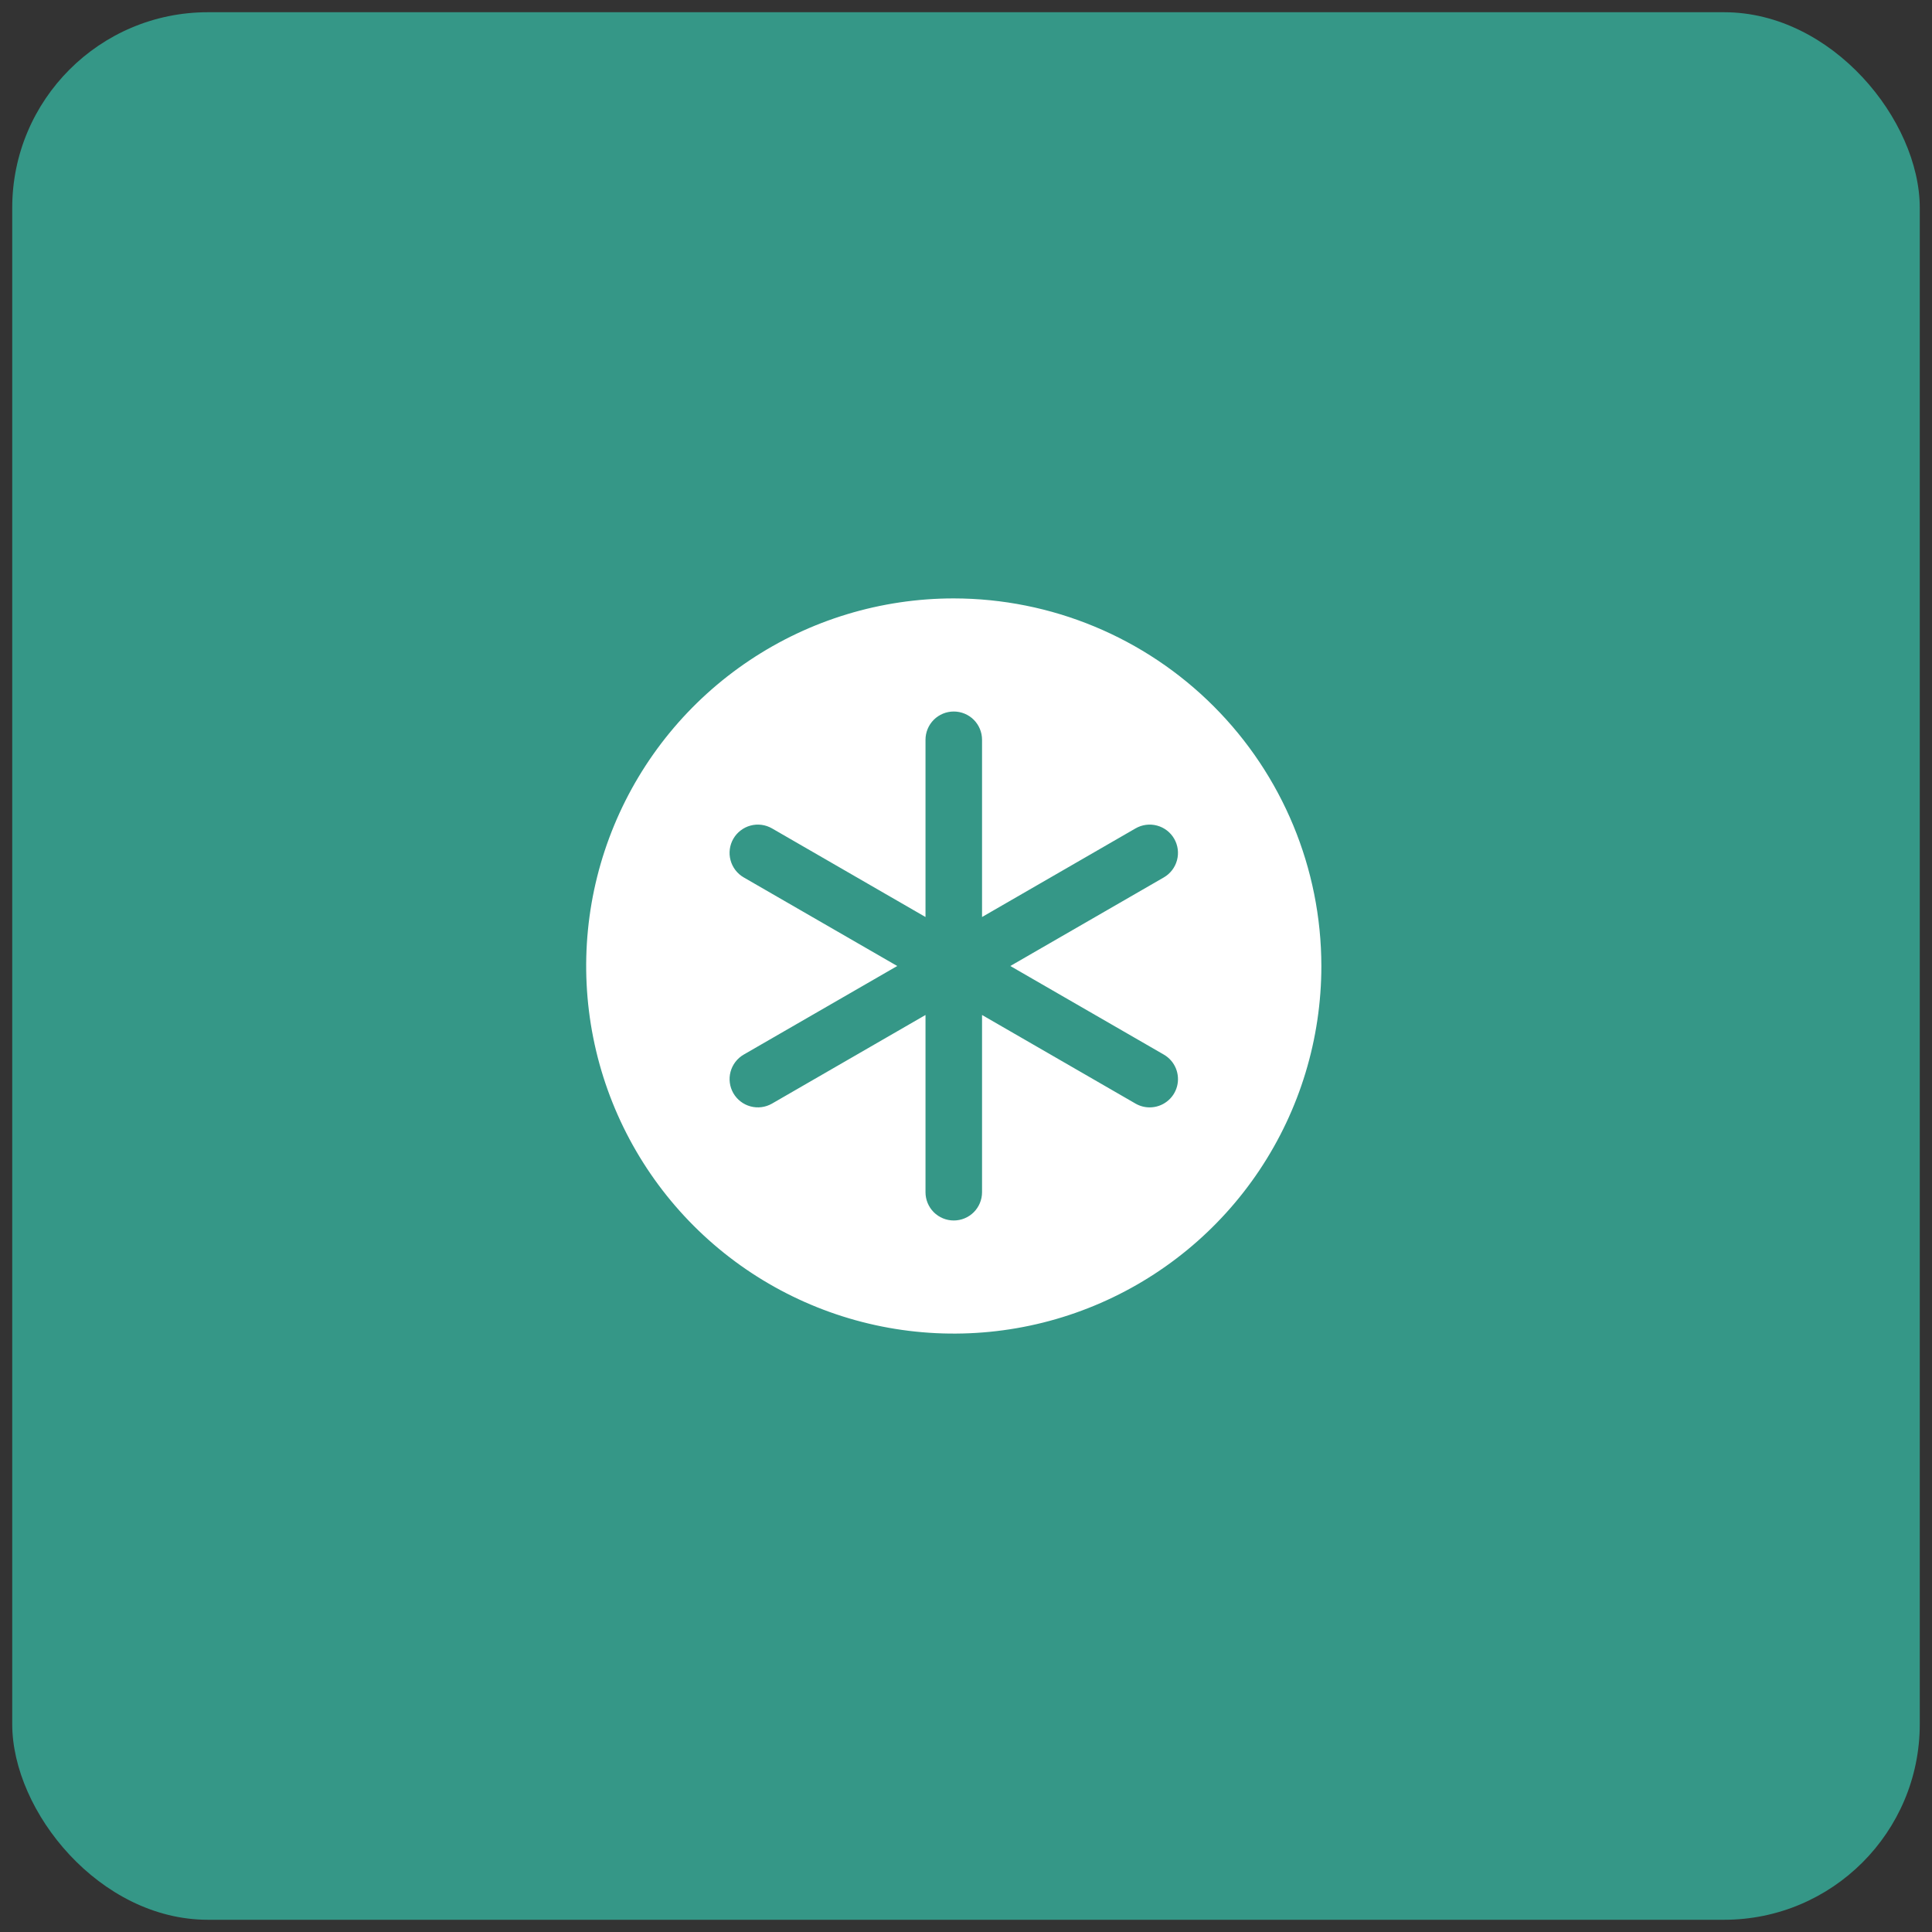
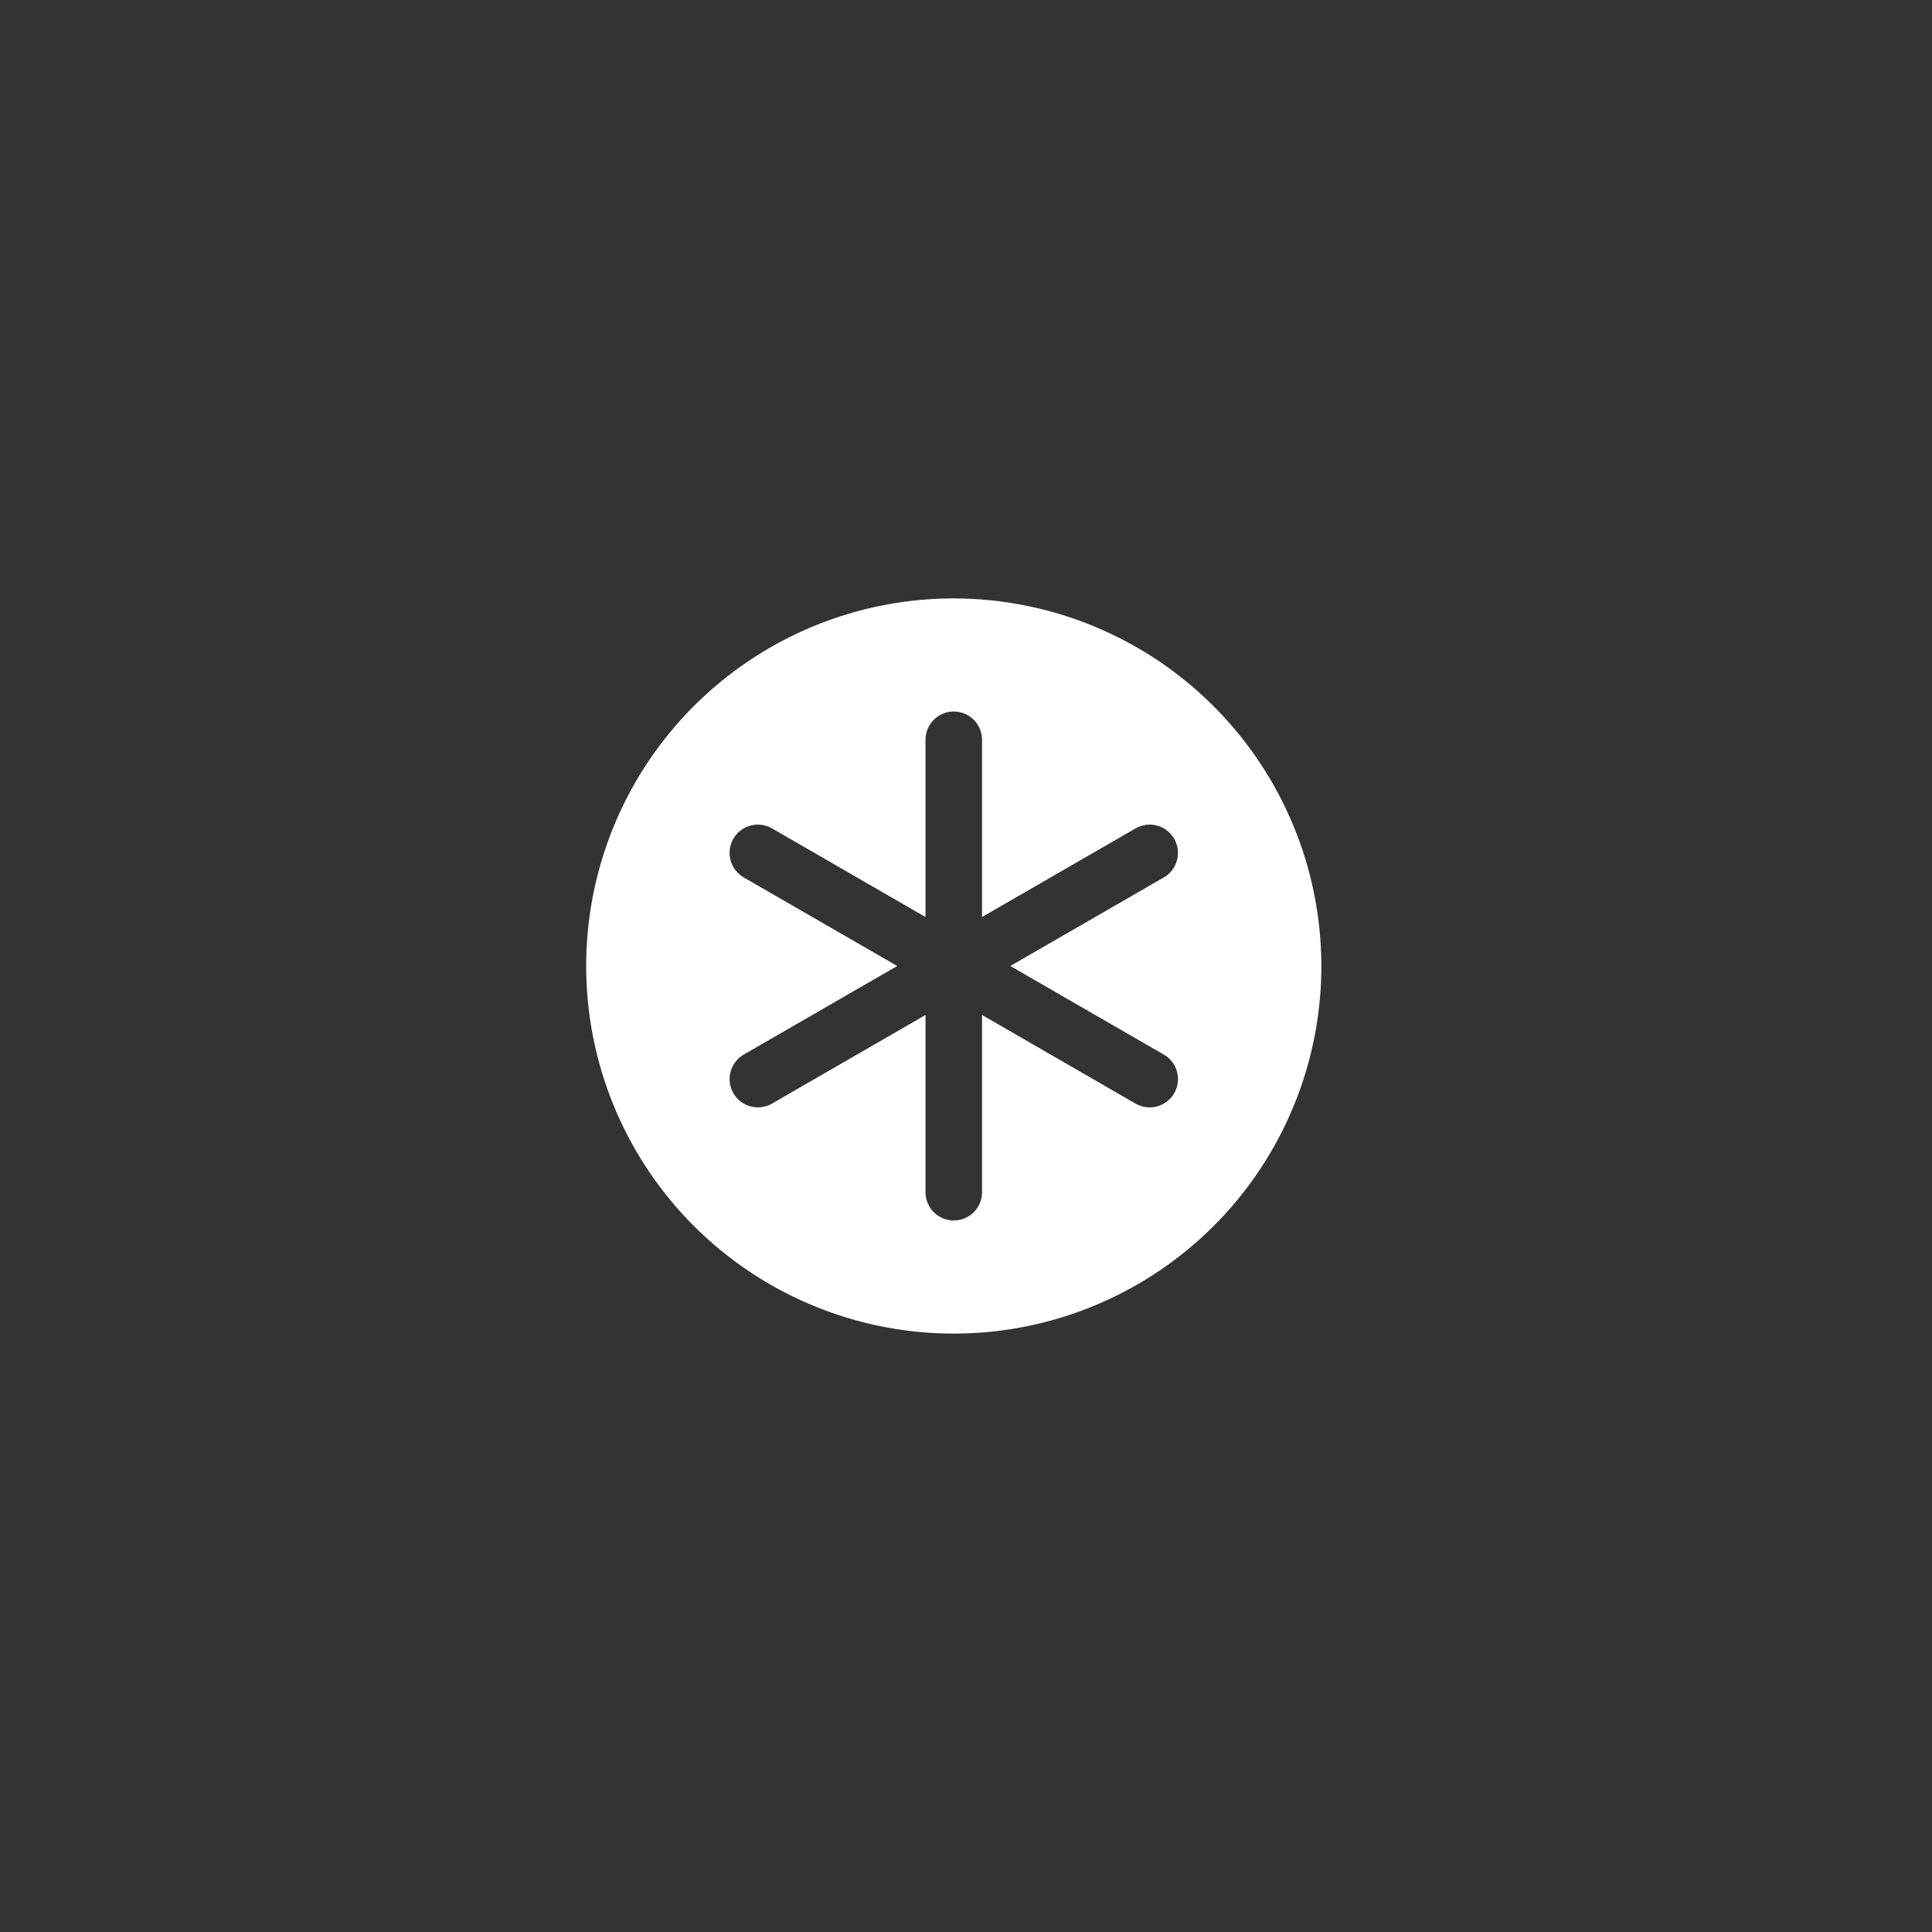
<svg xmlns="http://www.w3.org/2000/svg" width="79" height="79" viewBox="0 0 79 79" fill="none">
  <rect x="0" y="0" width="79" height="79" fill="#333333" stroke="none" />
-   <rect x="0.5" y="0.5" width="78" height="78" rx="8" fill="#359787" />
  <g clip-path="url(#clip0_511_484)">
    <path d="M39 24.469C36.027 24.469 33.121 25.35 30.649 27.002C28.177 28.654 26.251 31.001 25.113 33.748C23.975 36.494 23.678 39.517 24.258 42.432C24.838 45.348 26.269 48.026 28.371 50.129C30.474 52.231 33.152 53.662 36.068 54.242C38.983 54.822 42.006 54.525 44.752 53.387C47.499 52.249 49.846 50.323 51.498 47.851C53.15 45.379 54.031 42.473 54.031 39.5C54.027 35.515 52.442 31.694 49.624 28.876C46.806 26.058 42.985 24.473 39 24.469ZM47.59 43.123C47.81 43.251 47.983 43.447 48.08 43.682C48.177 43.917 48.195 44.178 48.129 44.424C48.063 44.67 47.918 44.888 47.715 45.042C47.514 45.197 47.266 45.281 47.011 45.281C46.808 45.282 46.609 45.228 46.433 45.127L40.156 41.503V48.75C40.156 49.057 40.034 49.351 39.818 49.568C39.601 49.784 39.307 49.906 39 49.906C38.693 49.906 38.399 49.784 38.182 49.568C37.966 49.351 37.844 49.057 37.844 48.75V41.503L31.567 45.127C31.301 45.279 30.986 45.321 30.69 45.241C30.394 45.162 30.142 44.968 29.988 44.703C29.835 44.438 29.793 44.122 29.872 43.826C29.951 43.53 30.145 43.277 30.41 43.123L36.688 39.5L30.41 35.877C30.145 35.723 29.951 35.471 29.872 35.174C29.832 35.028 29.822 34.875 29.842 34.724C29.862 34.574 29.911 34.428 29.987 34.297C30.063 34.165 30.164 34.05 30.285 33.958C30.405 33.865 30.543 33.797 30.689 33.758C30.985 33.678 31.301 33.72 31.567 33.873L37.844 37.497V30.25C37.844 29.943 37.966 29.649 38.182 29.432C38.399 29.216 38.693 29.094 39 29.094C39.307 29.094 39.601 29.216 39.818 29.432C40.034 29.649 40.156 29.943 40.156 30.25V37.497L46.433 33.873C46.699 33.72 47.015 33.678 47.311 33.758C47.607 33.837 47.86 34.031 48.013 34.297C48.166 34.562 48.208 34.878 48.128 35.174C48.049 35.471 47.855 35.723 47.59 35.877L41.312 39.5L47.59 43.123Z" fill="white" />
  </g>
  <defs>
    <clipPath id="clip0_511_484">
      <rect width="37" height="37" fill="white" transform="translate(20.5 21)" />
    </clipPath>
  </defs>
</svg>